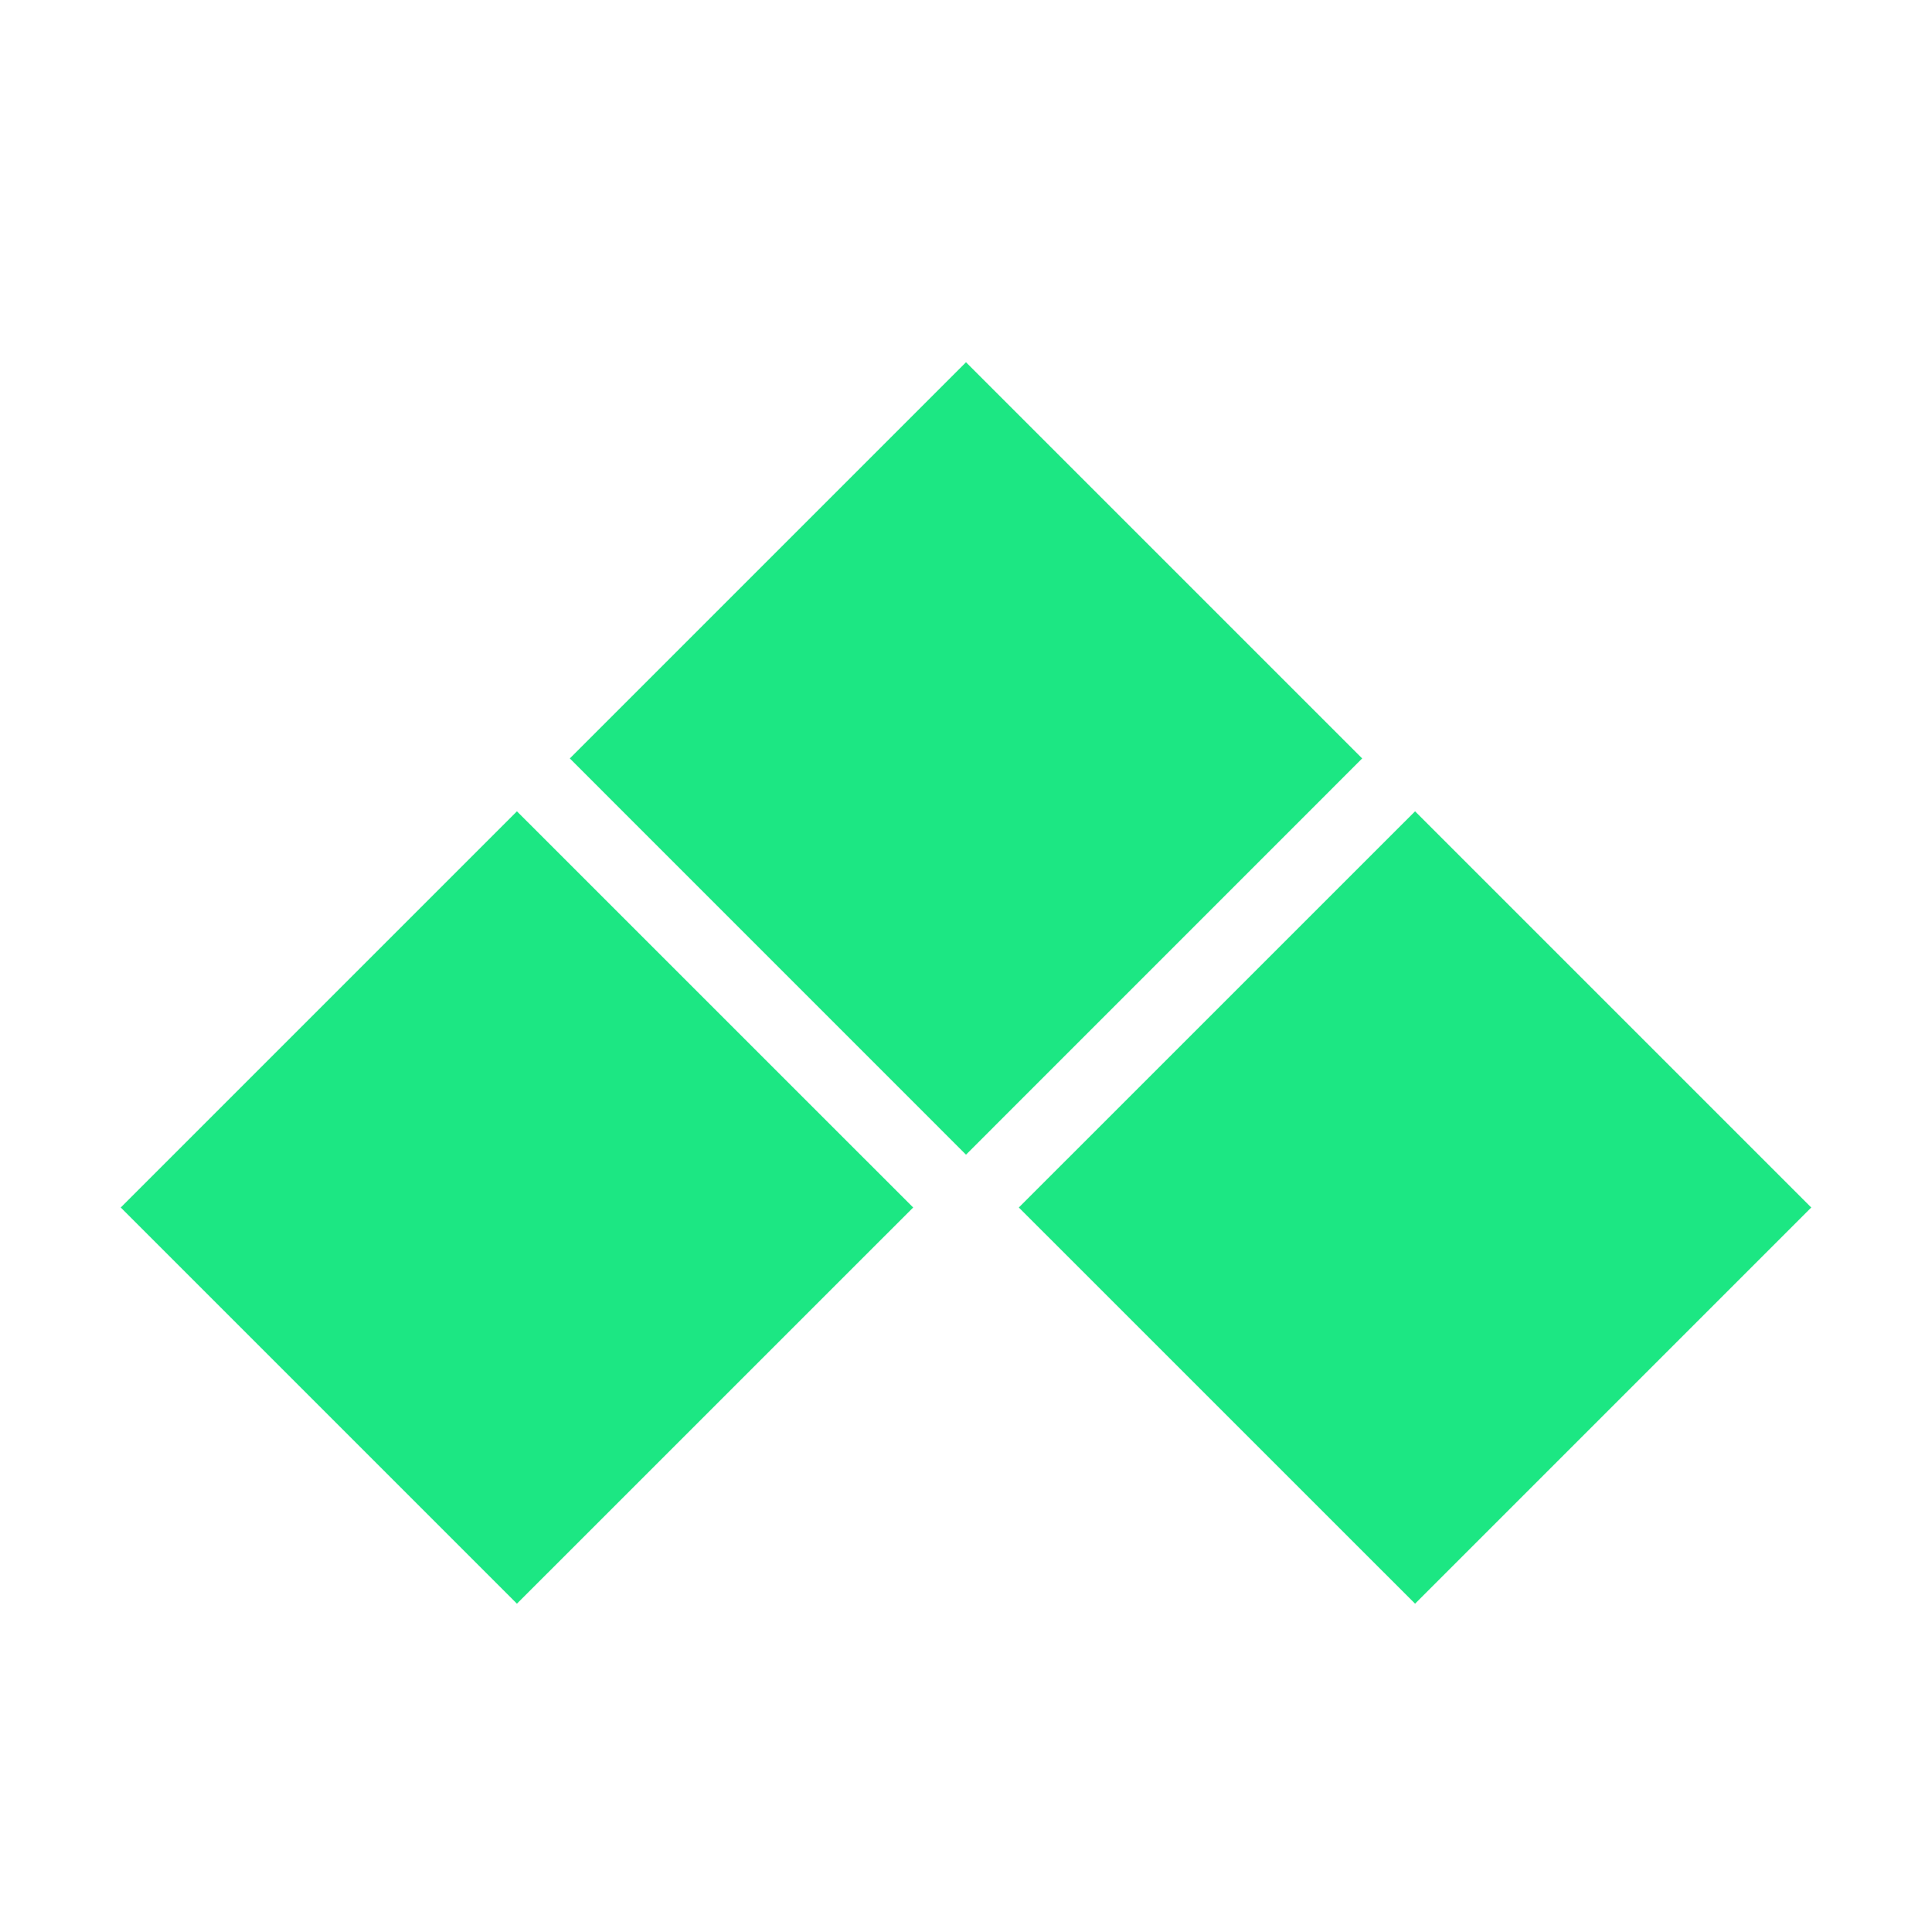
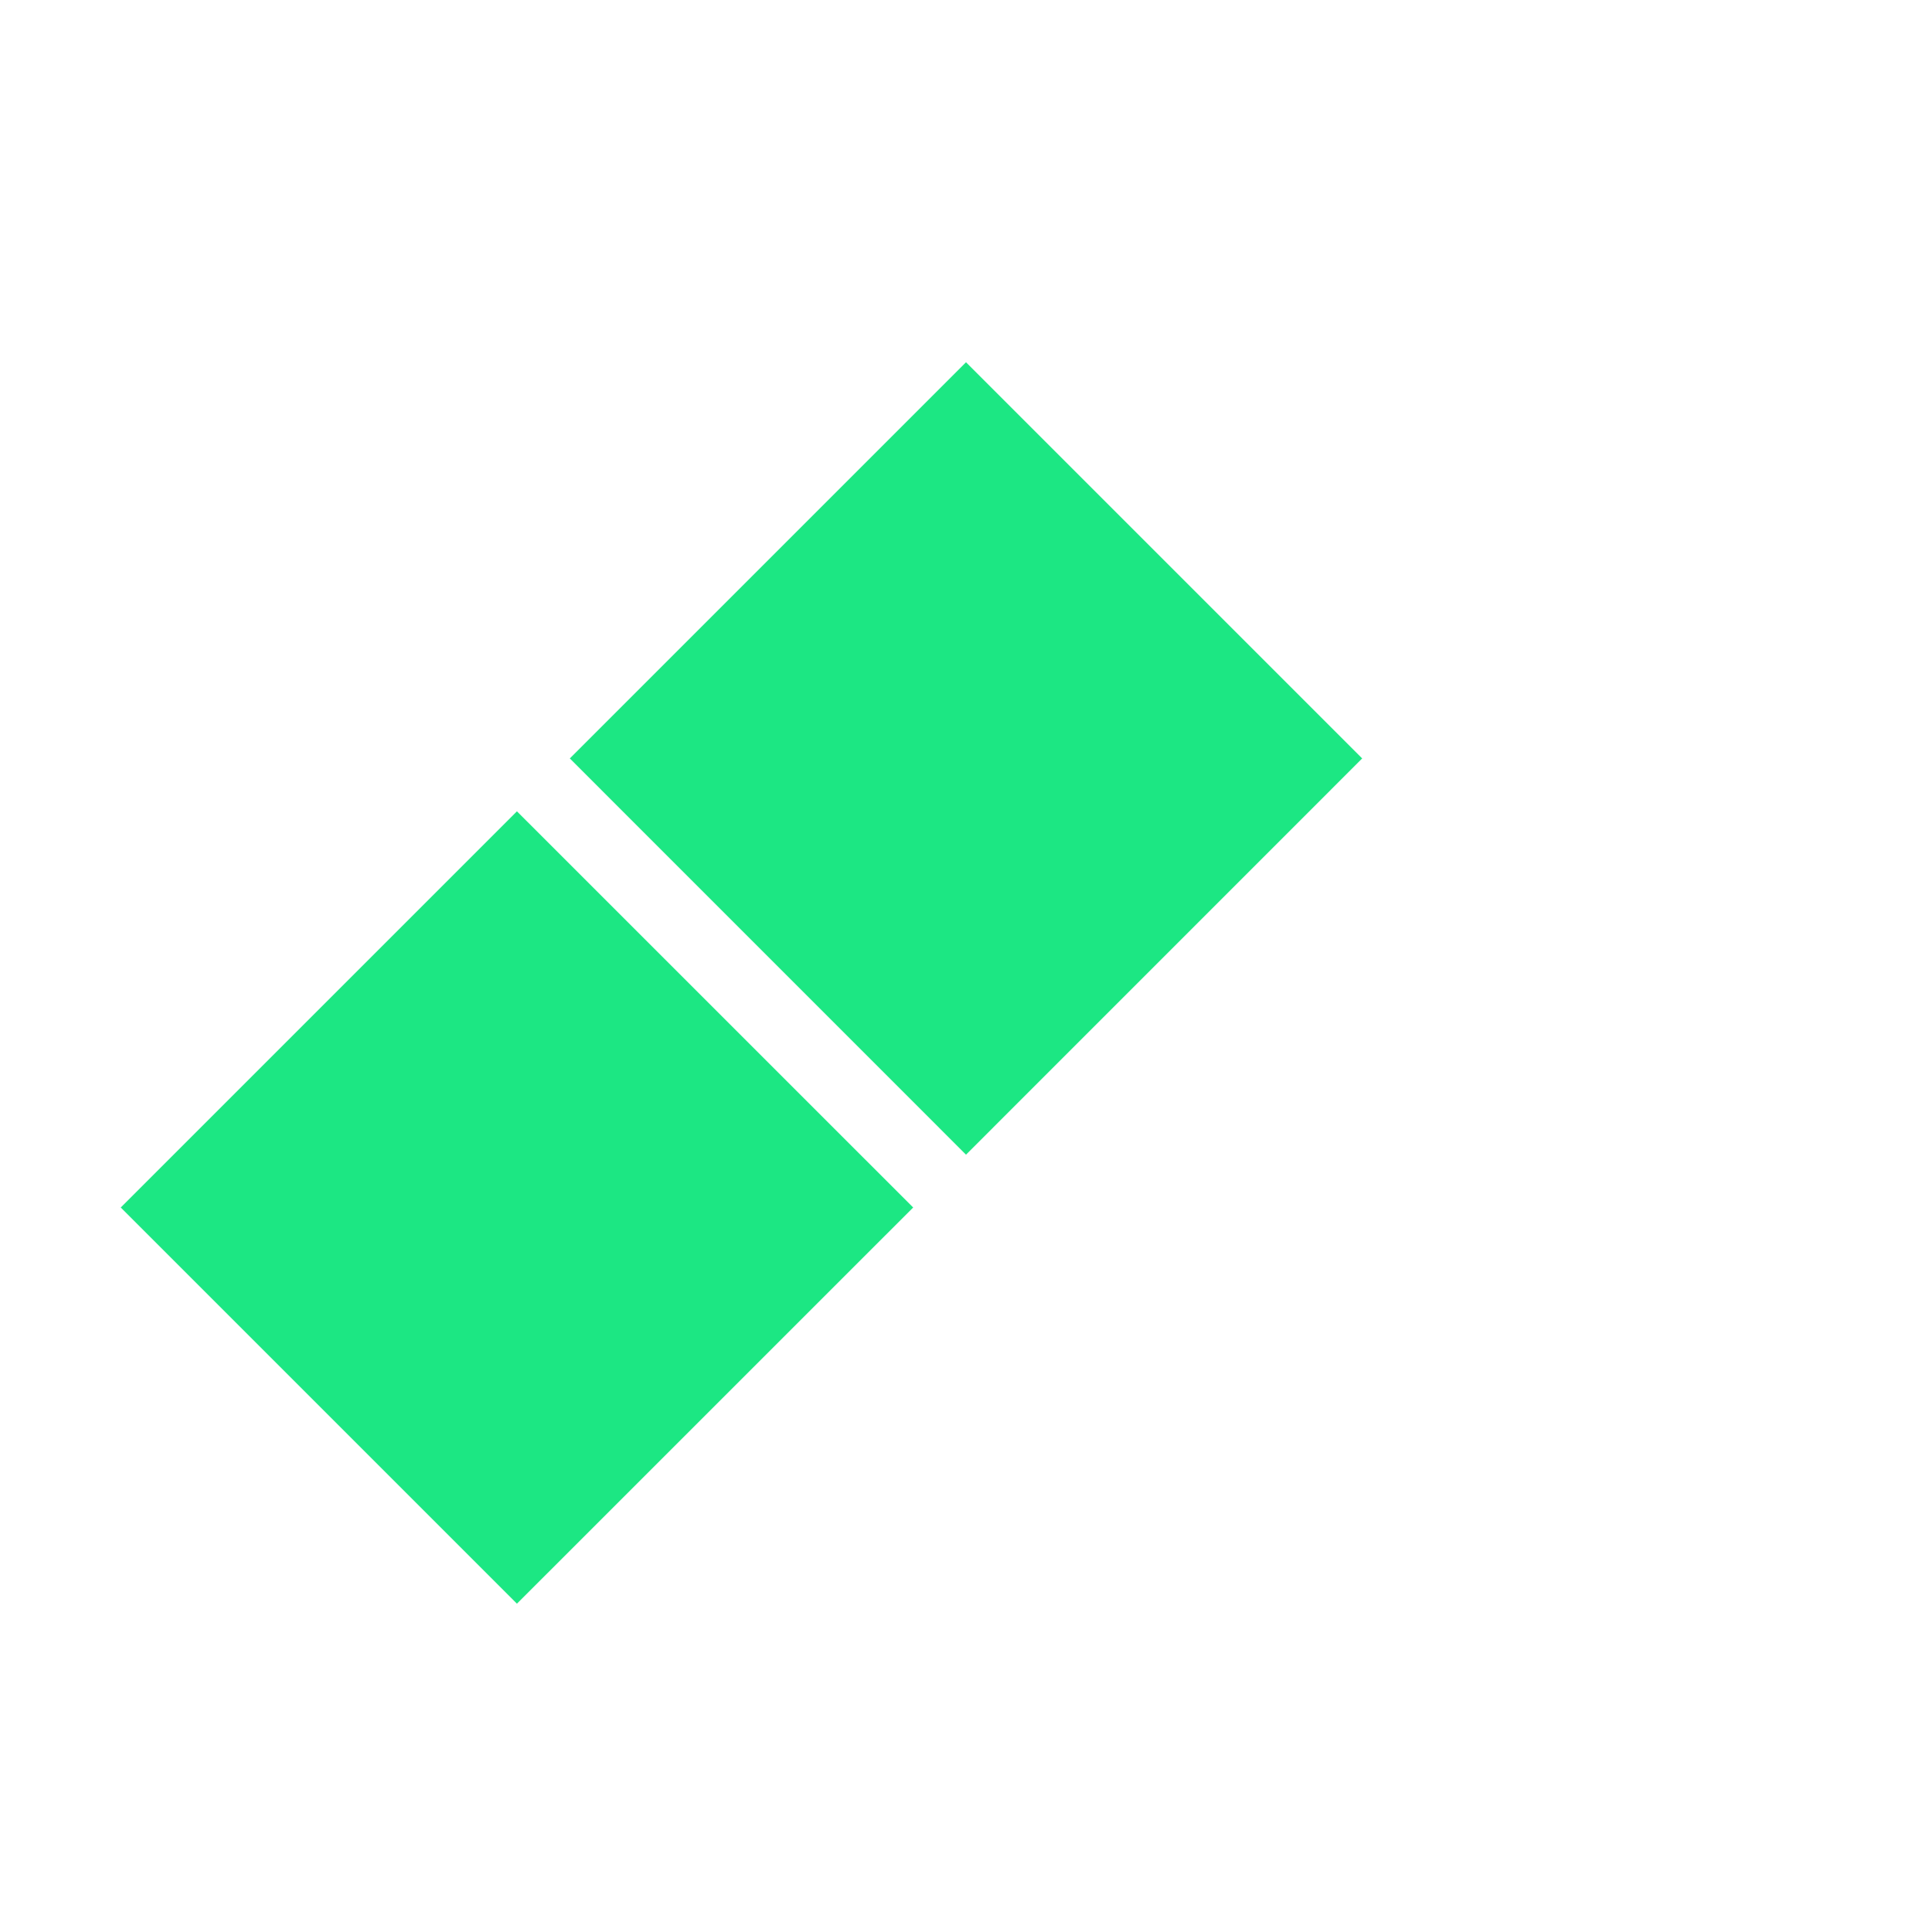
<svg xmlns="http://www.w3.org/2000/svg" width="32" height="32" viewBox="0 0 32 32" fill="none">
  <path d="M2 20L8.562 13.438L15.125 20L8.562 26.562L2 20Z" fill="#1CE783" />
  <path d="M9.438 12.562L16 6L22.562 12.562L16 19.125L9.438 12.562Z" fill="#1CE783" />
-   <path d="M16.875 20L23.438 13.438L30 20L23.438 26.562L16.875 20Z" fill="#1CE783" />
</svg>